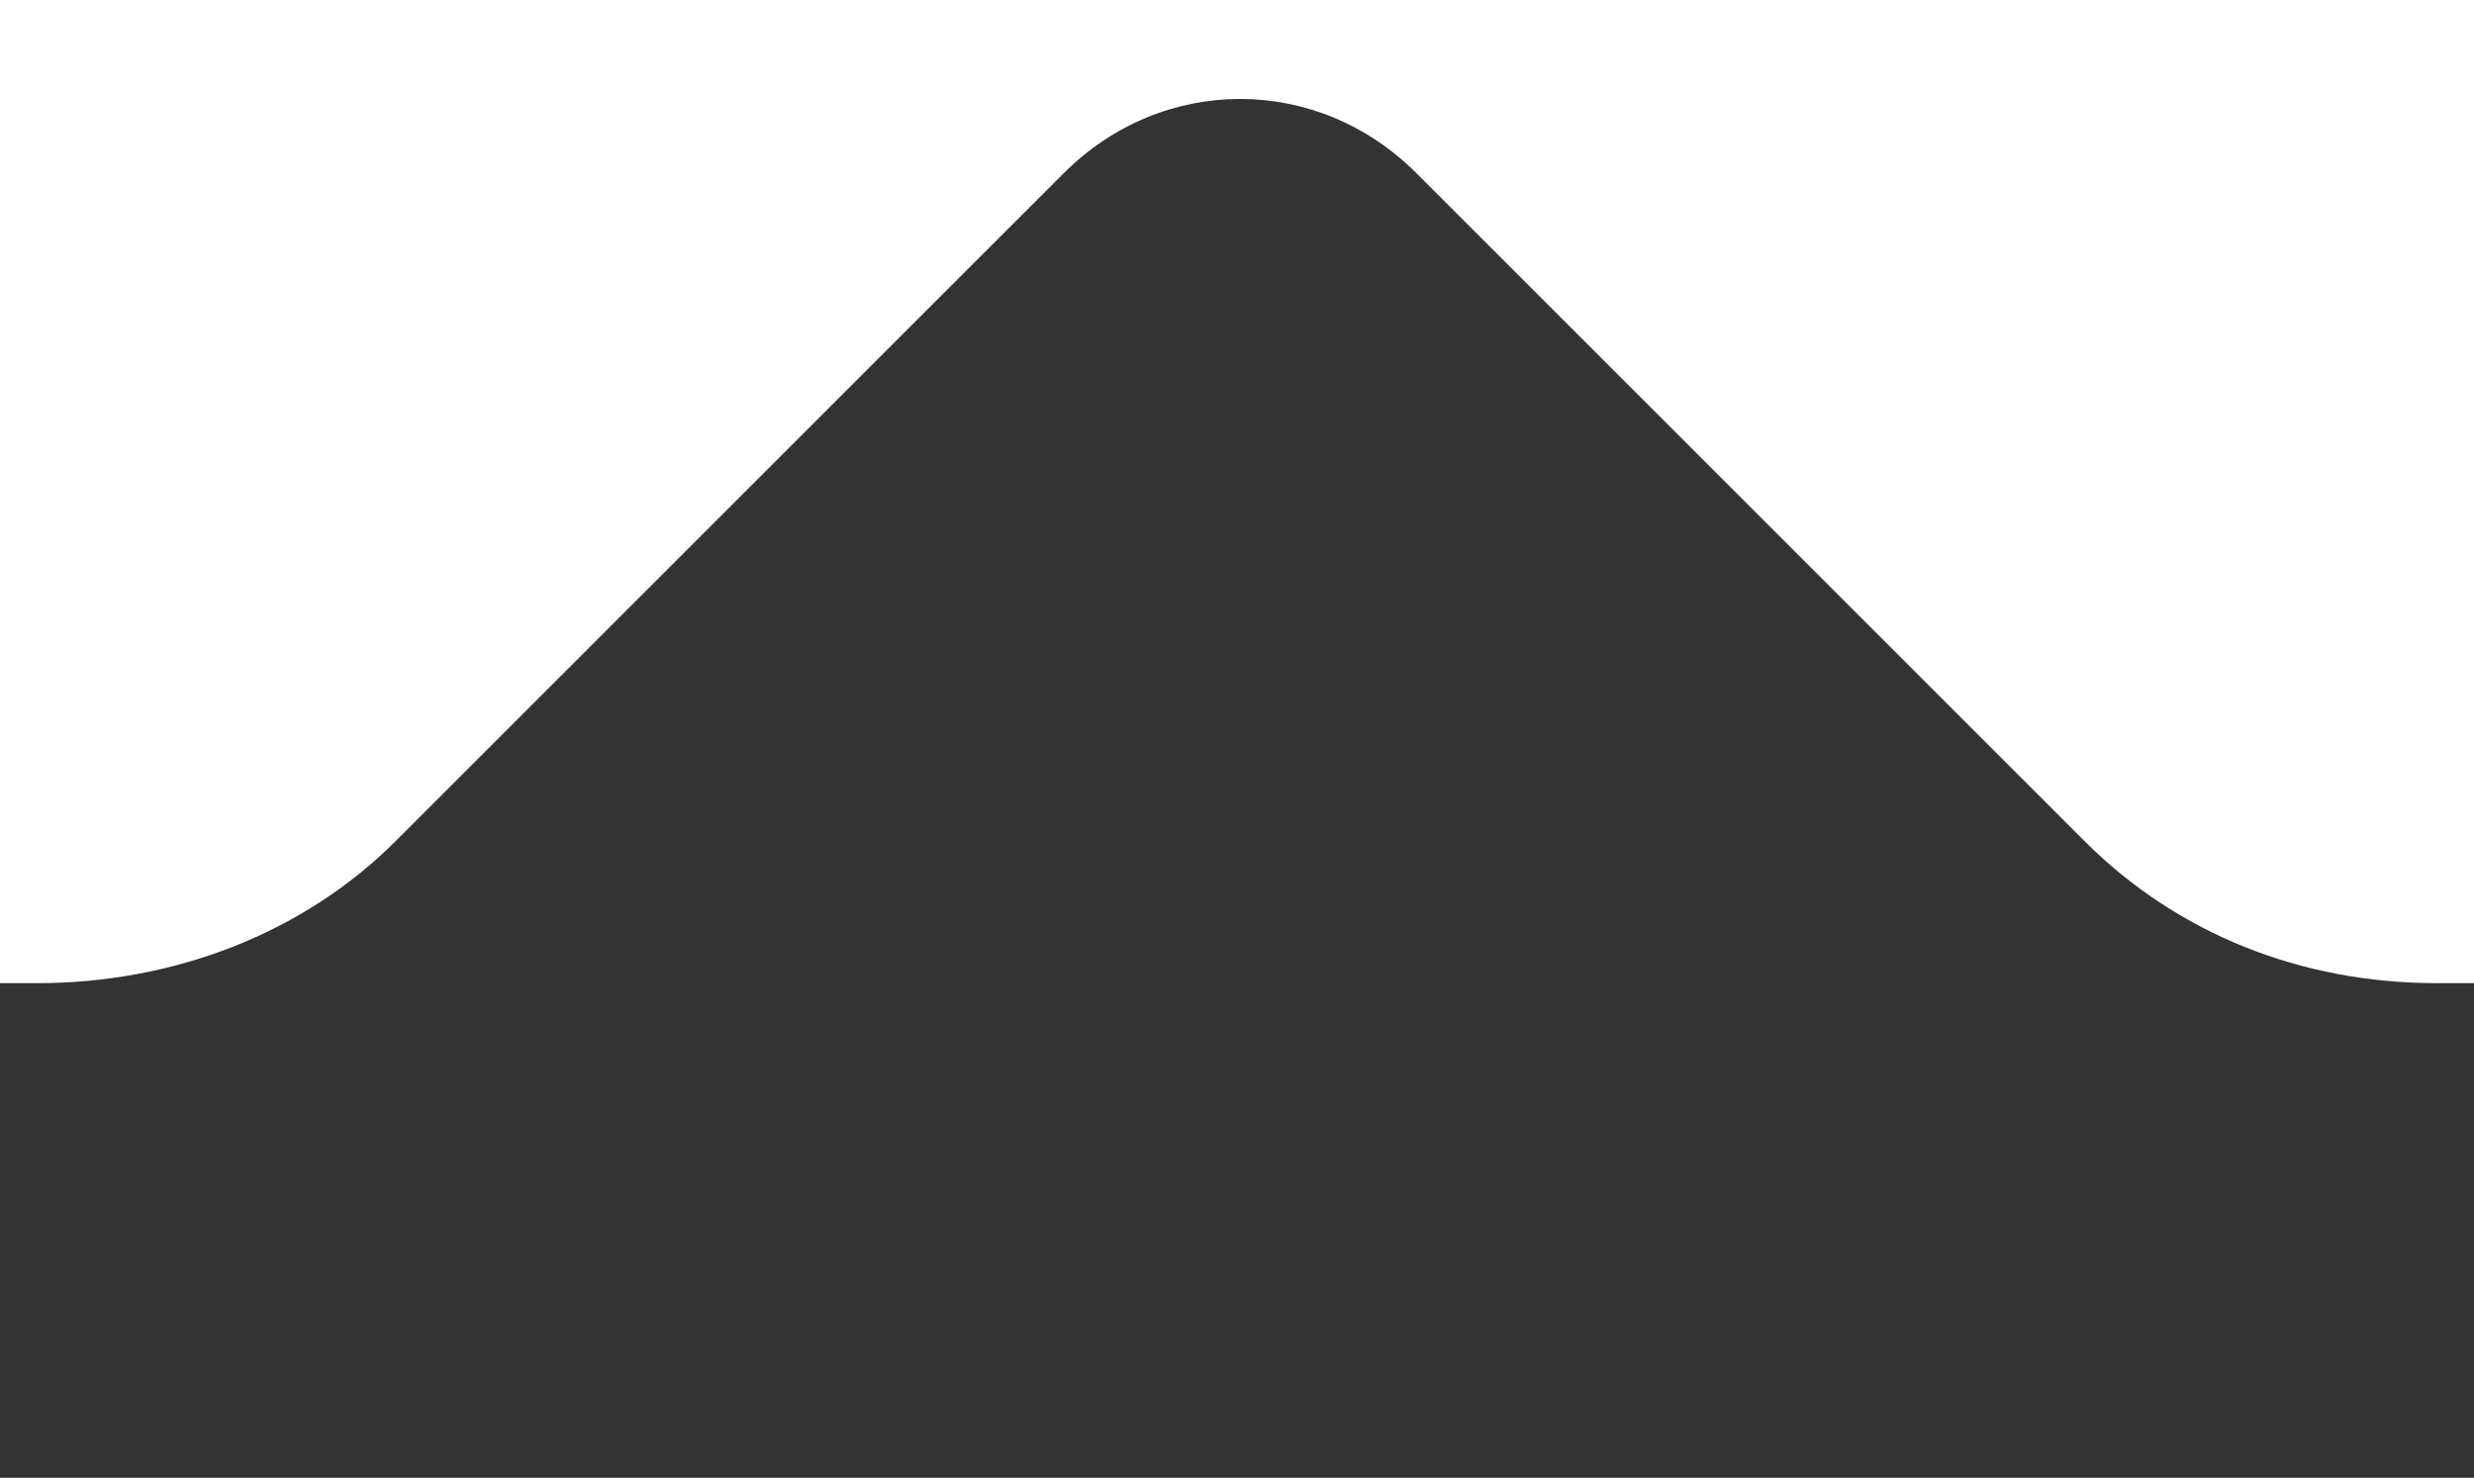
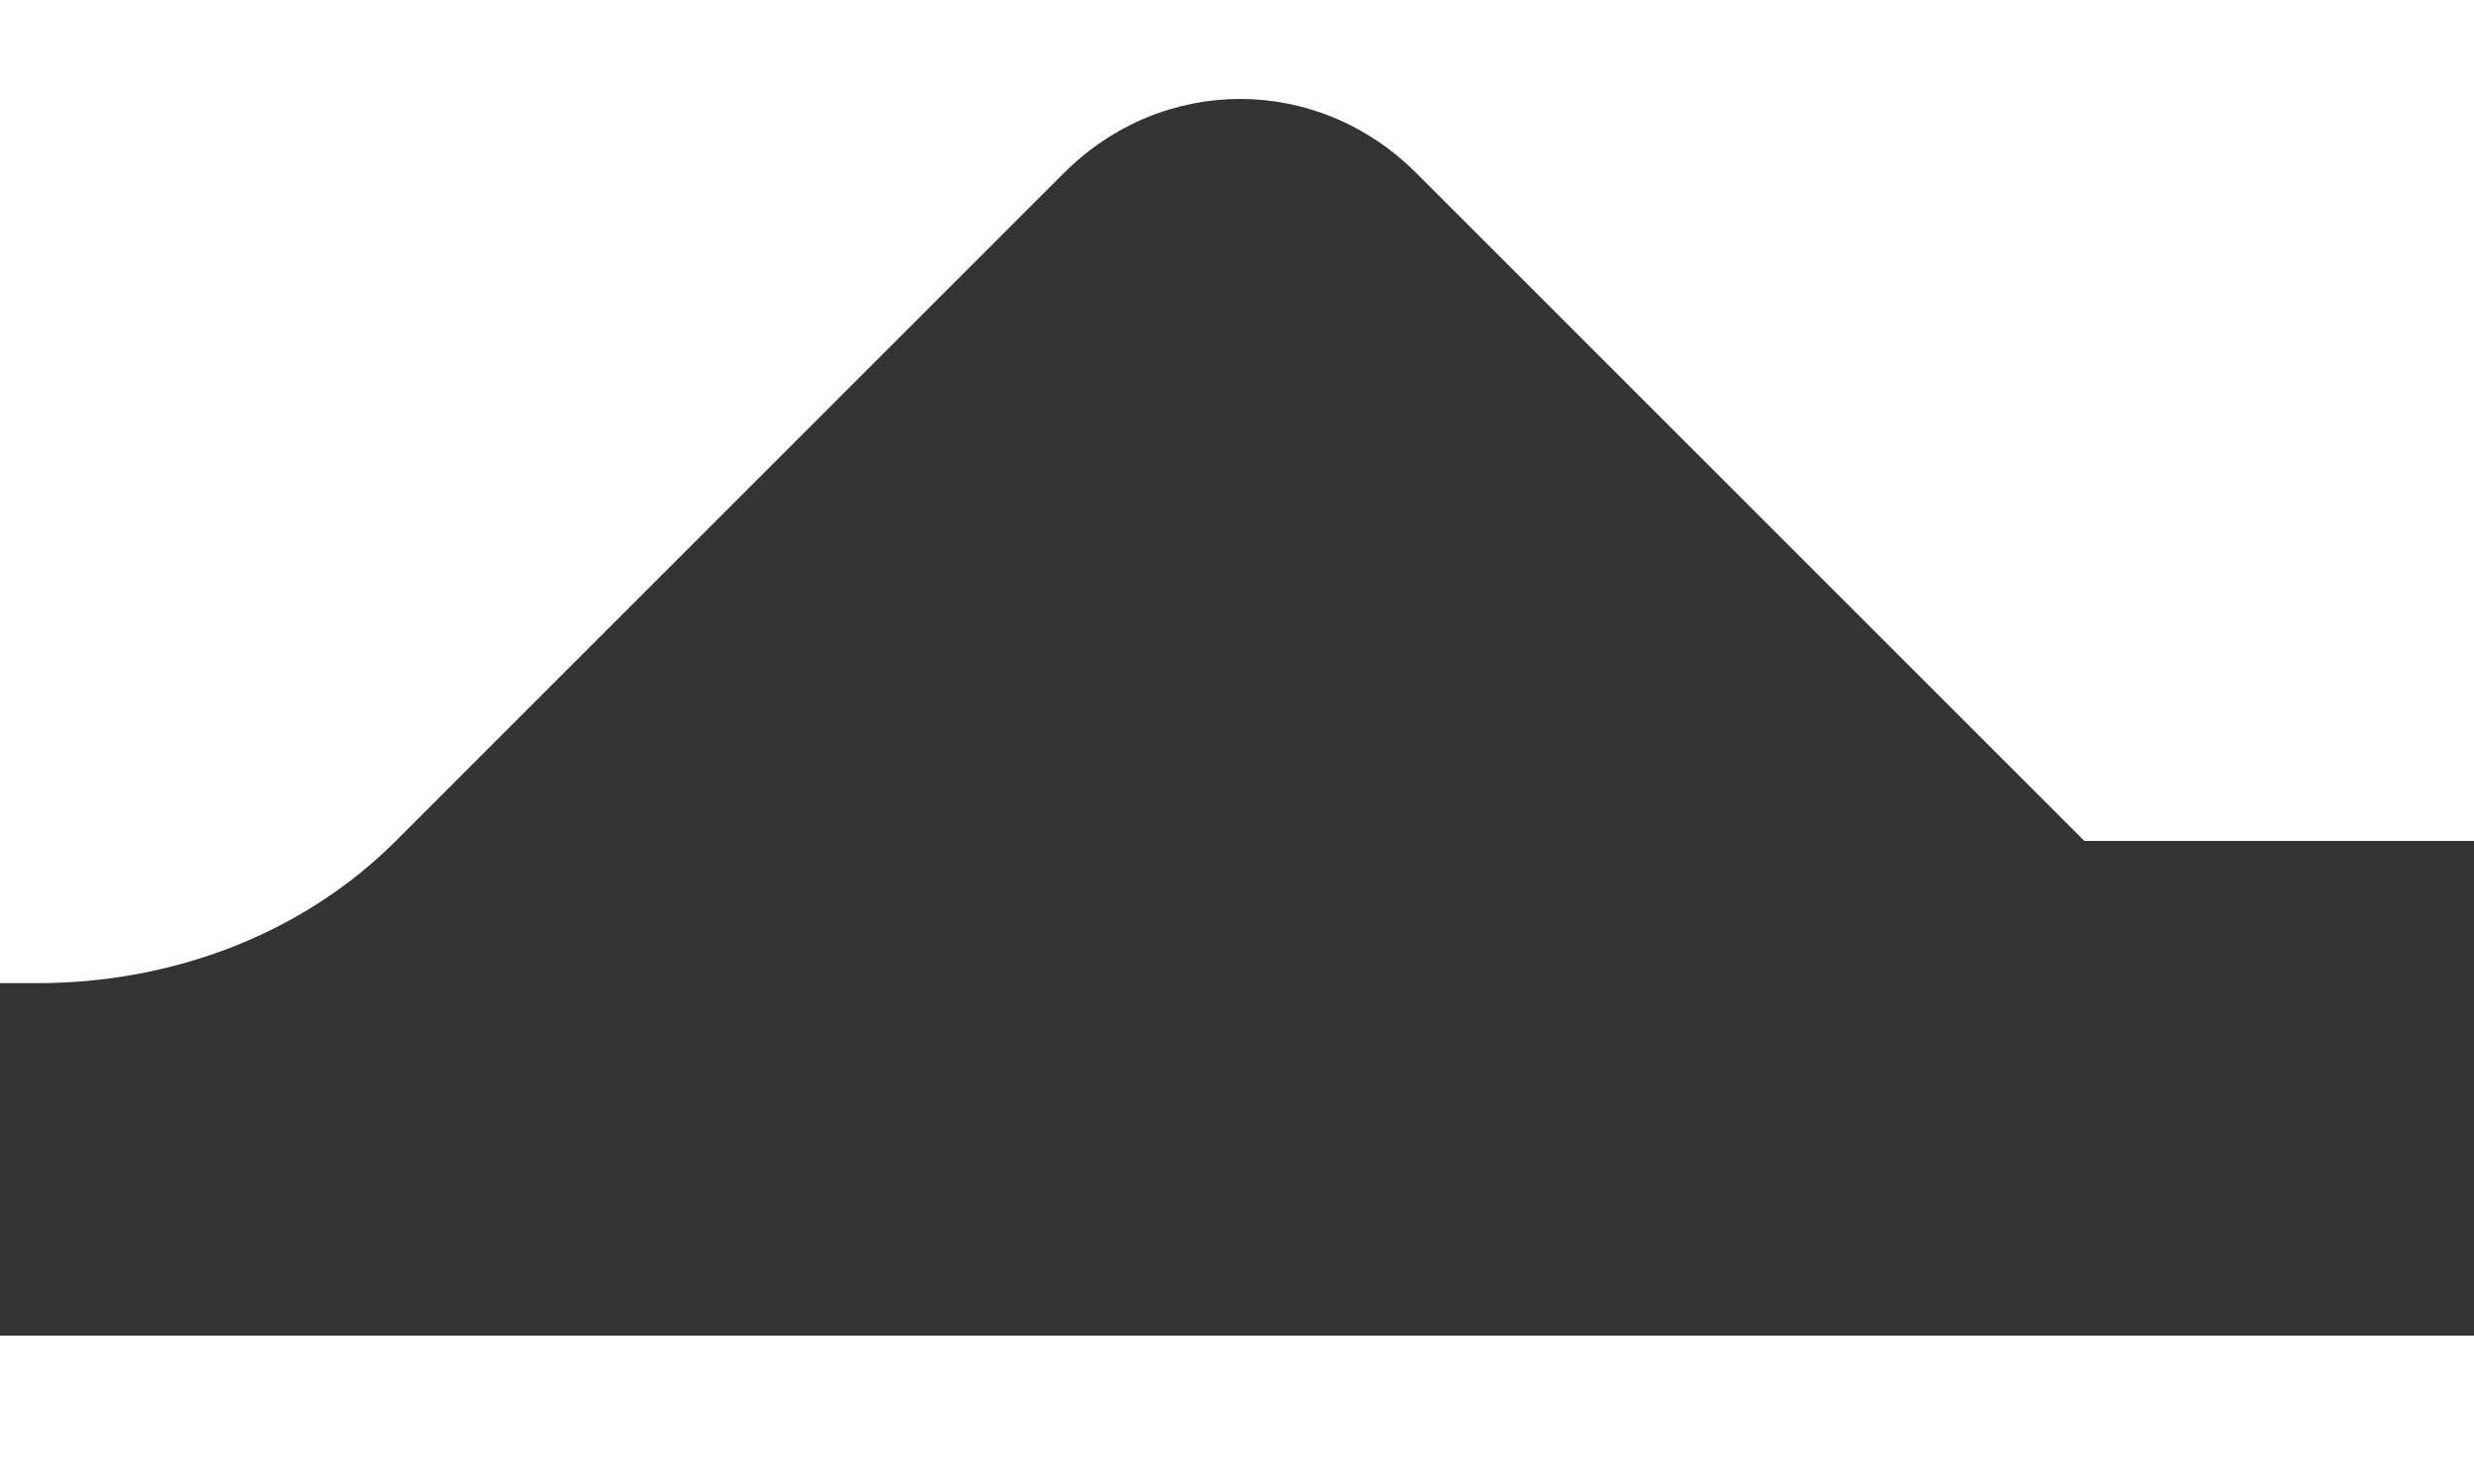
<svg xmlns="http://www.w3.org/2000/svg" width="40" height="24" viewBox="0 0 40 24" fill="#333333">
-   <path d="M0,15.9l0.6,0c2.2,0,4.3-0.8,5.8-2.3L17.2,2.8c1.6-1.6,4.1-1.6,5.7,0l10.8,10.8c1.5,1.5,3.5,2.3,5.7,2.3H40v8H0 V15.9z" />
+   <path d="M0,15.9l0.6,0c2.2,0,4.3-0.8,5.8-2.3L17.2,2.8c1.6-1.6,4.1-1.6,5.7,0l10.8,10.8H40v8H0 V15.9z" />
</svg>